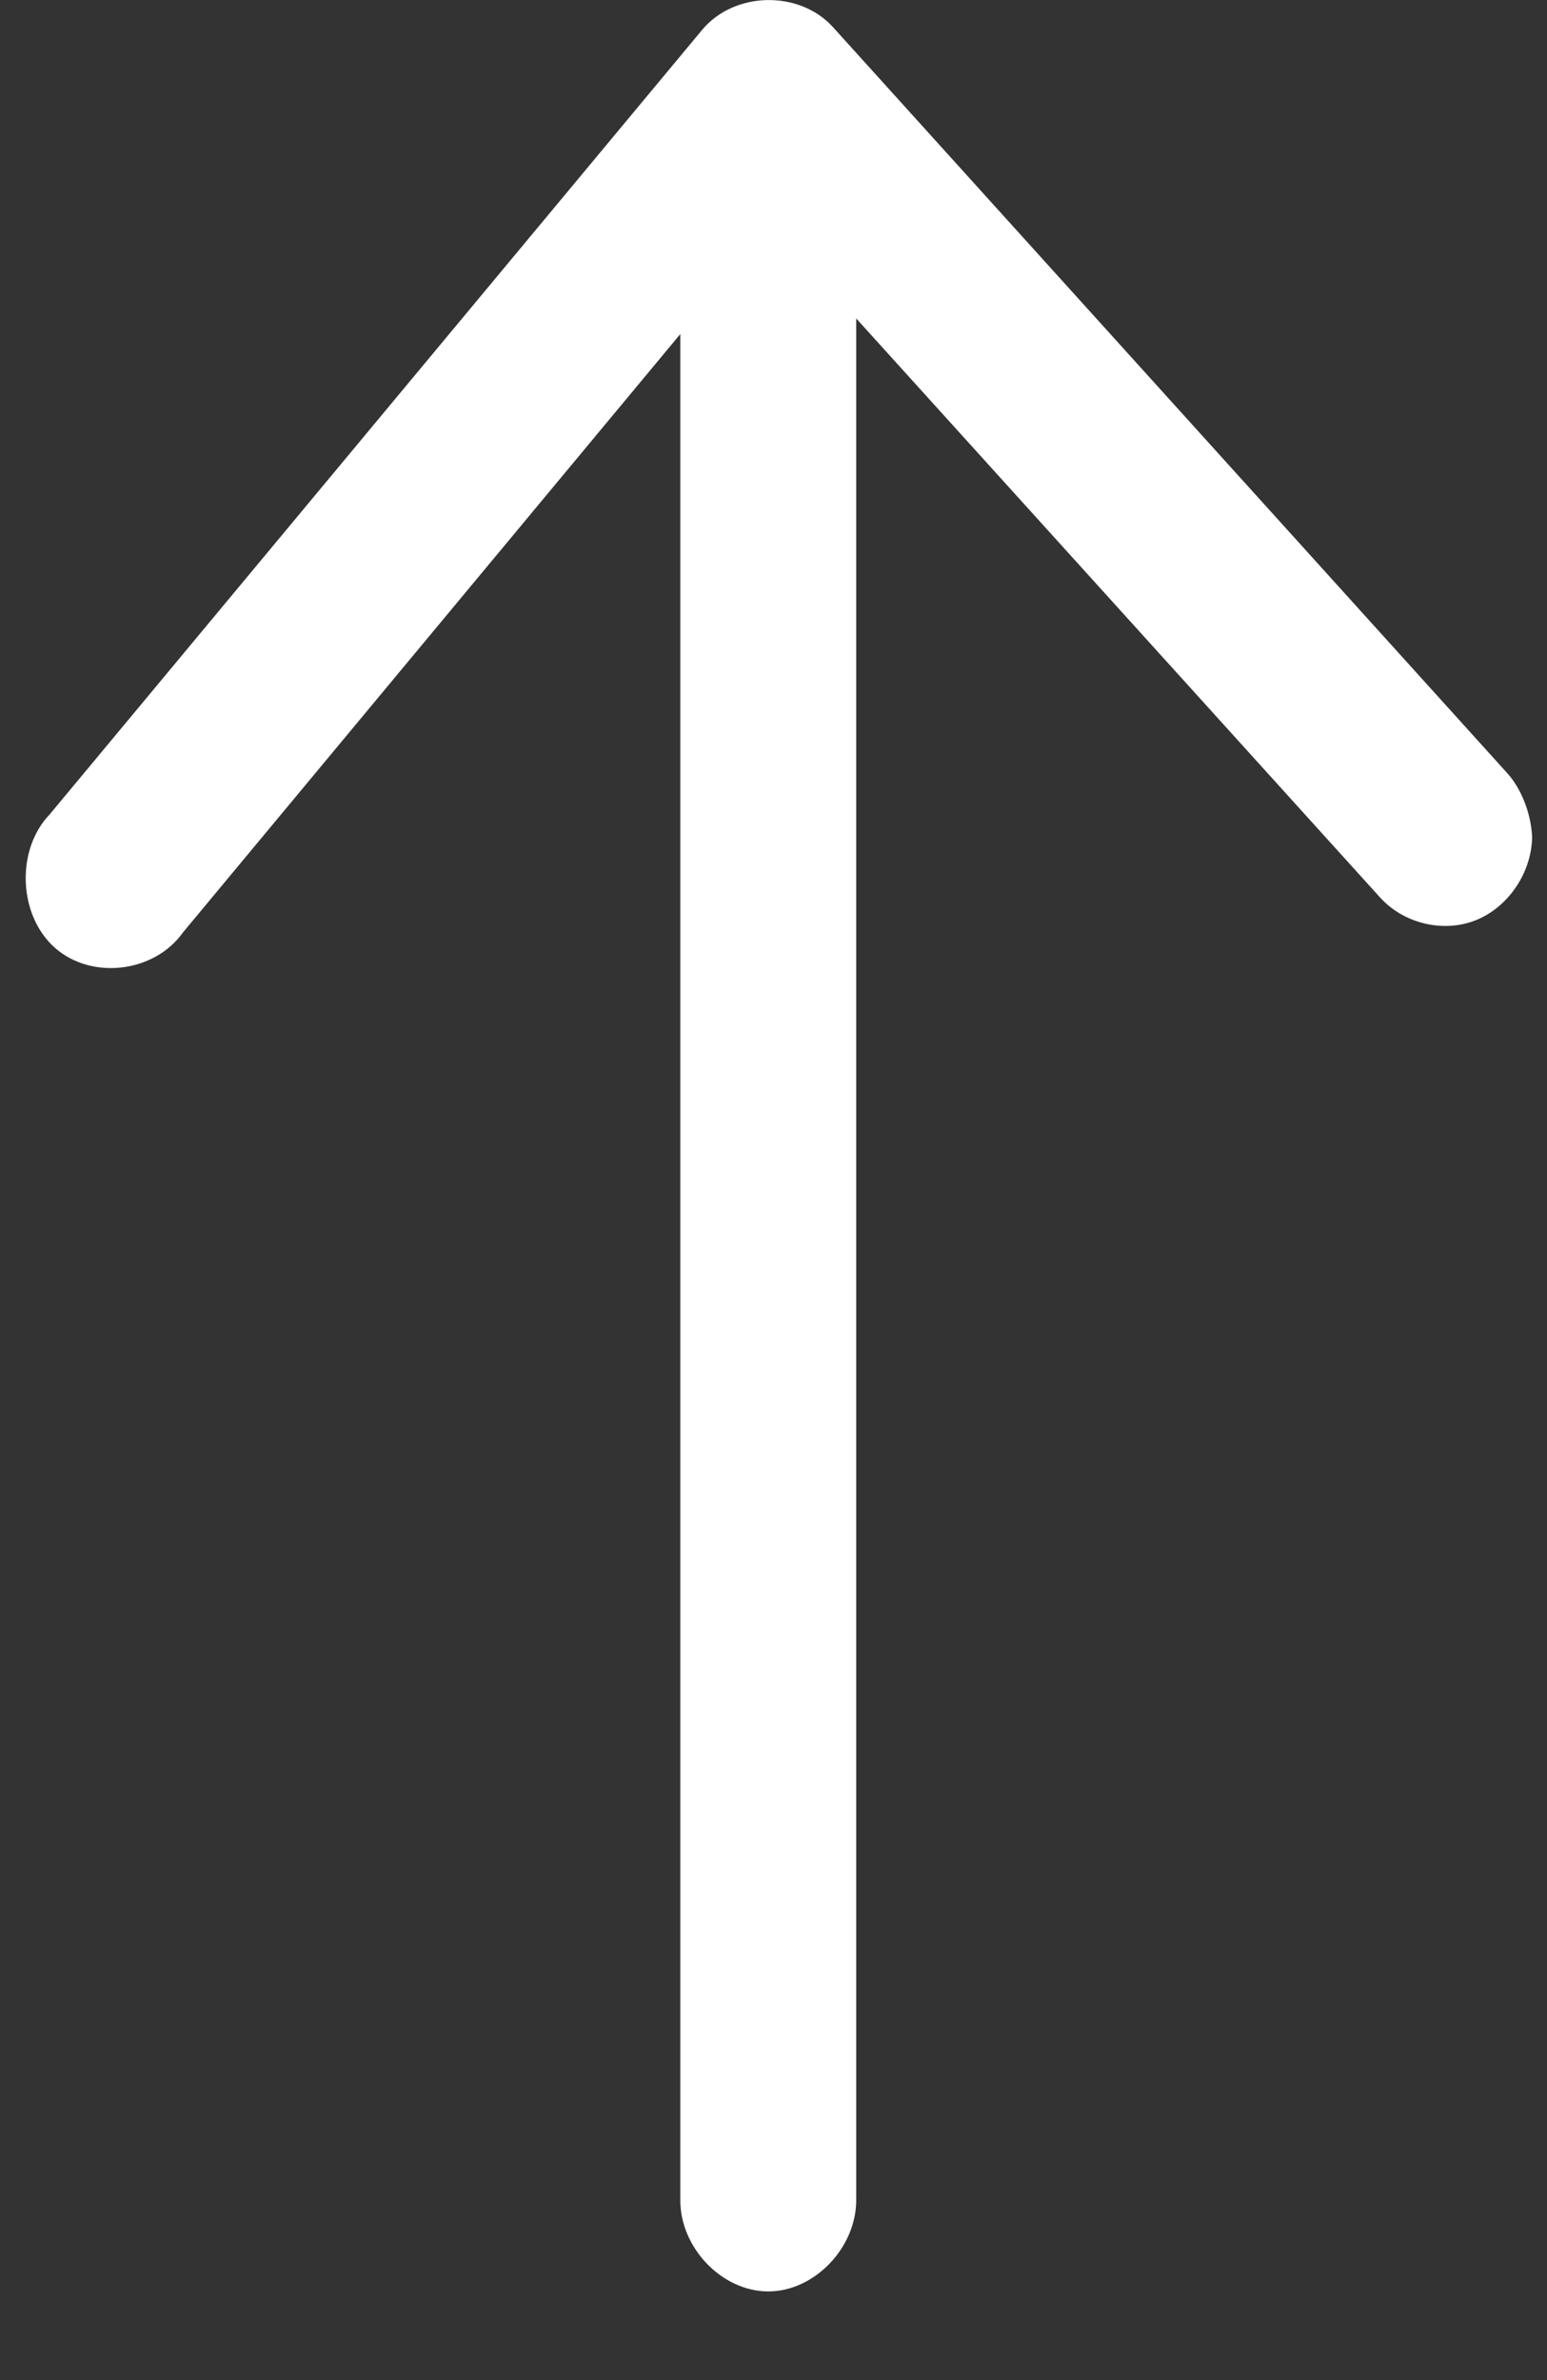
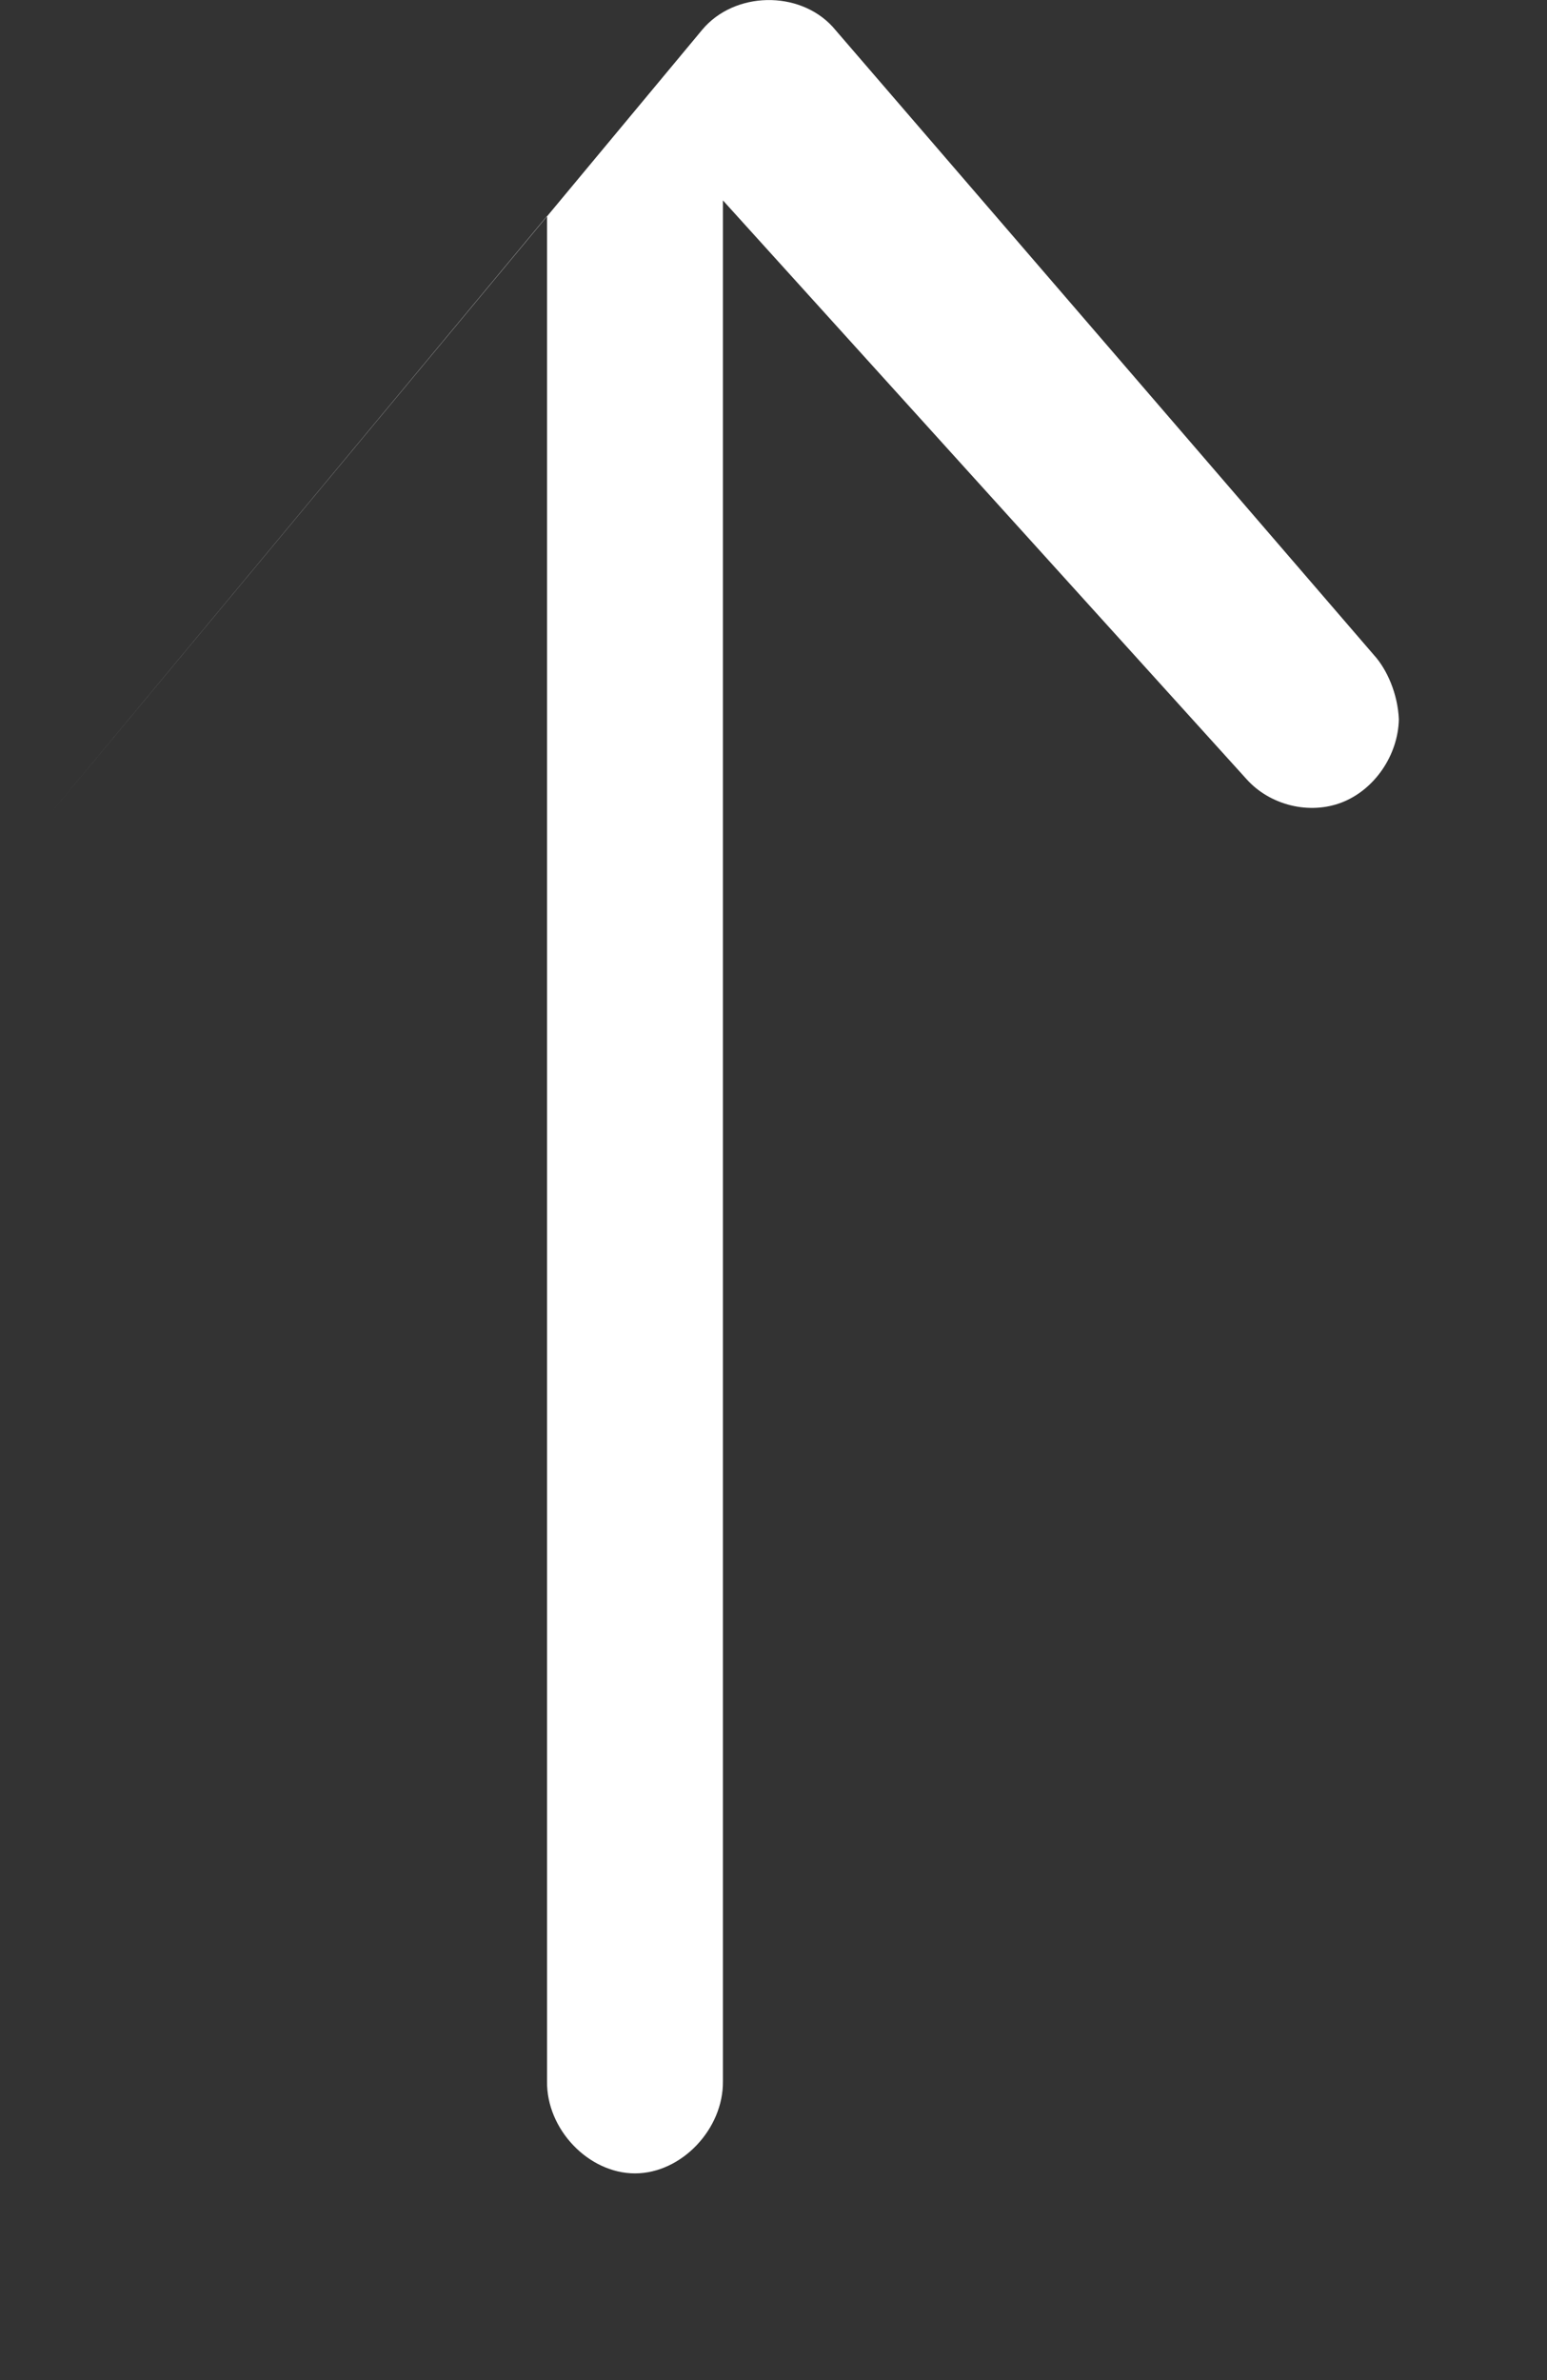
<svg xmlns="http://www.w3.org/2000/svg" height="20" viewBox="0 0 13 20" width="13">
  <rect x="0" y="0" width="13" height="20" fill="#333333" stroke="none" />
-   <path d="m.226 20.502c-.31.283-.299.827.024 1.097l6.594 5.484c.297.285.847.264 1.12-.044.273-.308.21-.836-.128-1.076l-5.029-4.18h15.673c.404.006.775-.348.775-.739 0-.39-.372-.744-.775-.739h-15.804l4.862-4.399c.222-.198.303-.531.196-.804-.107-.273-.396-.471-.698-.477-.214.009-.419.1-.538.208z" fill="#fff" fill-rule="evenodd" transform="matrix(0 1 -1 0 27.5 0)" />
+   <path d="m.226 20.502c-.31.283-.299.827.024 1.097l6.594 5.484l-5.029-4.18h15.673c.404.006.775-.348.775-.739 0-.39-.372-.744-.775-.739h-15.804l4.862-4.399c.222-.198.303-.531.196-.804-.107-.273-.396-.471-.698-.477-.214.009-.419.1-.538.208z" fill="#fff" fill-rule="evenodd" transform="matrix(0 1 -1 0 27.5 0)" />
</svg>